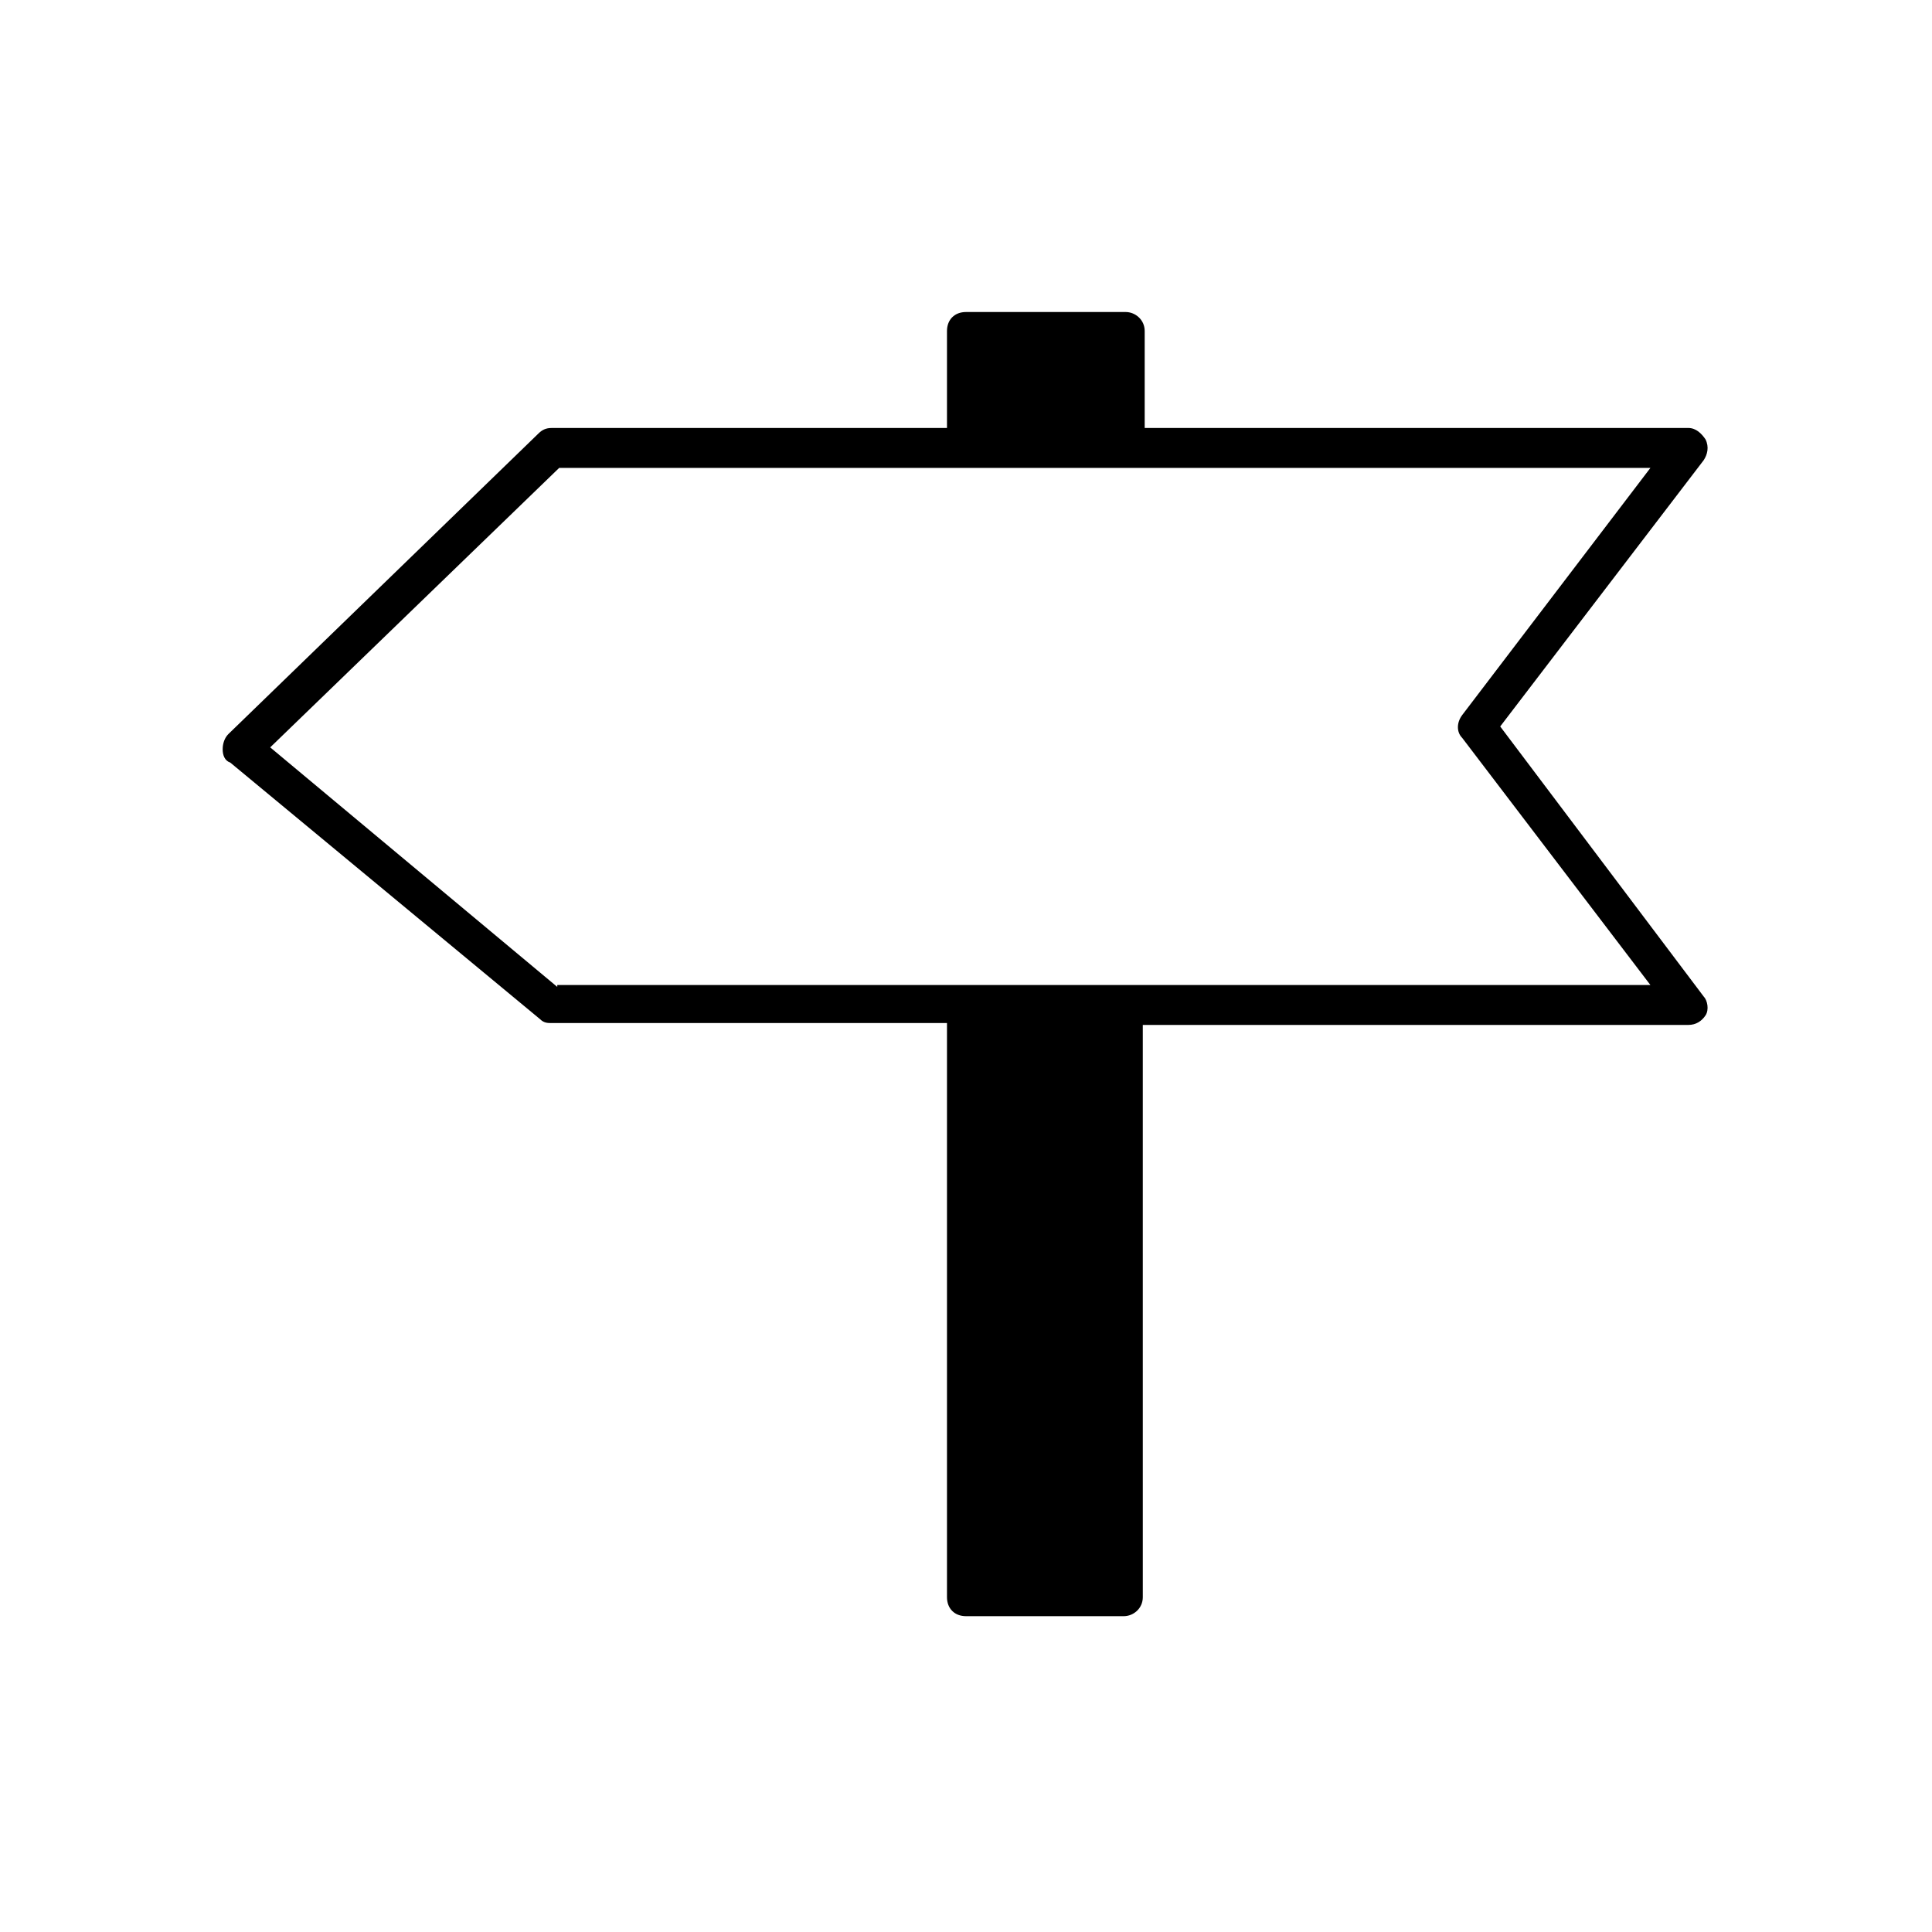
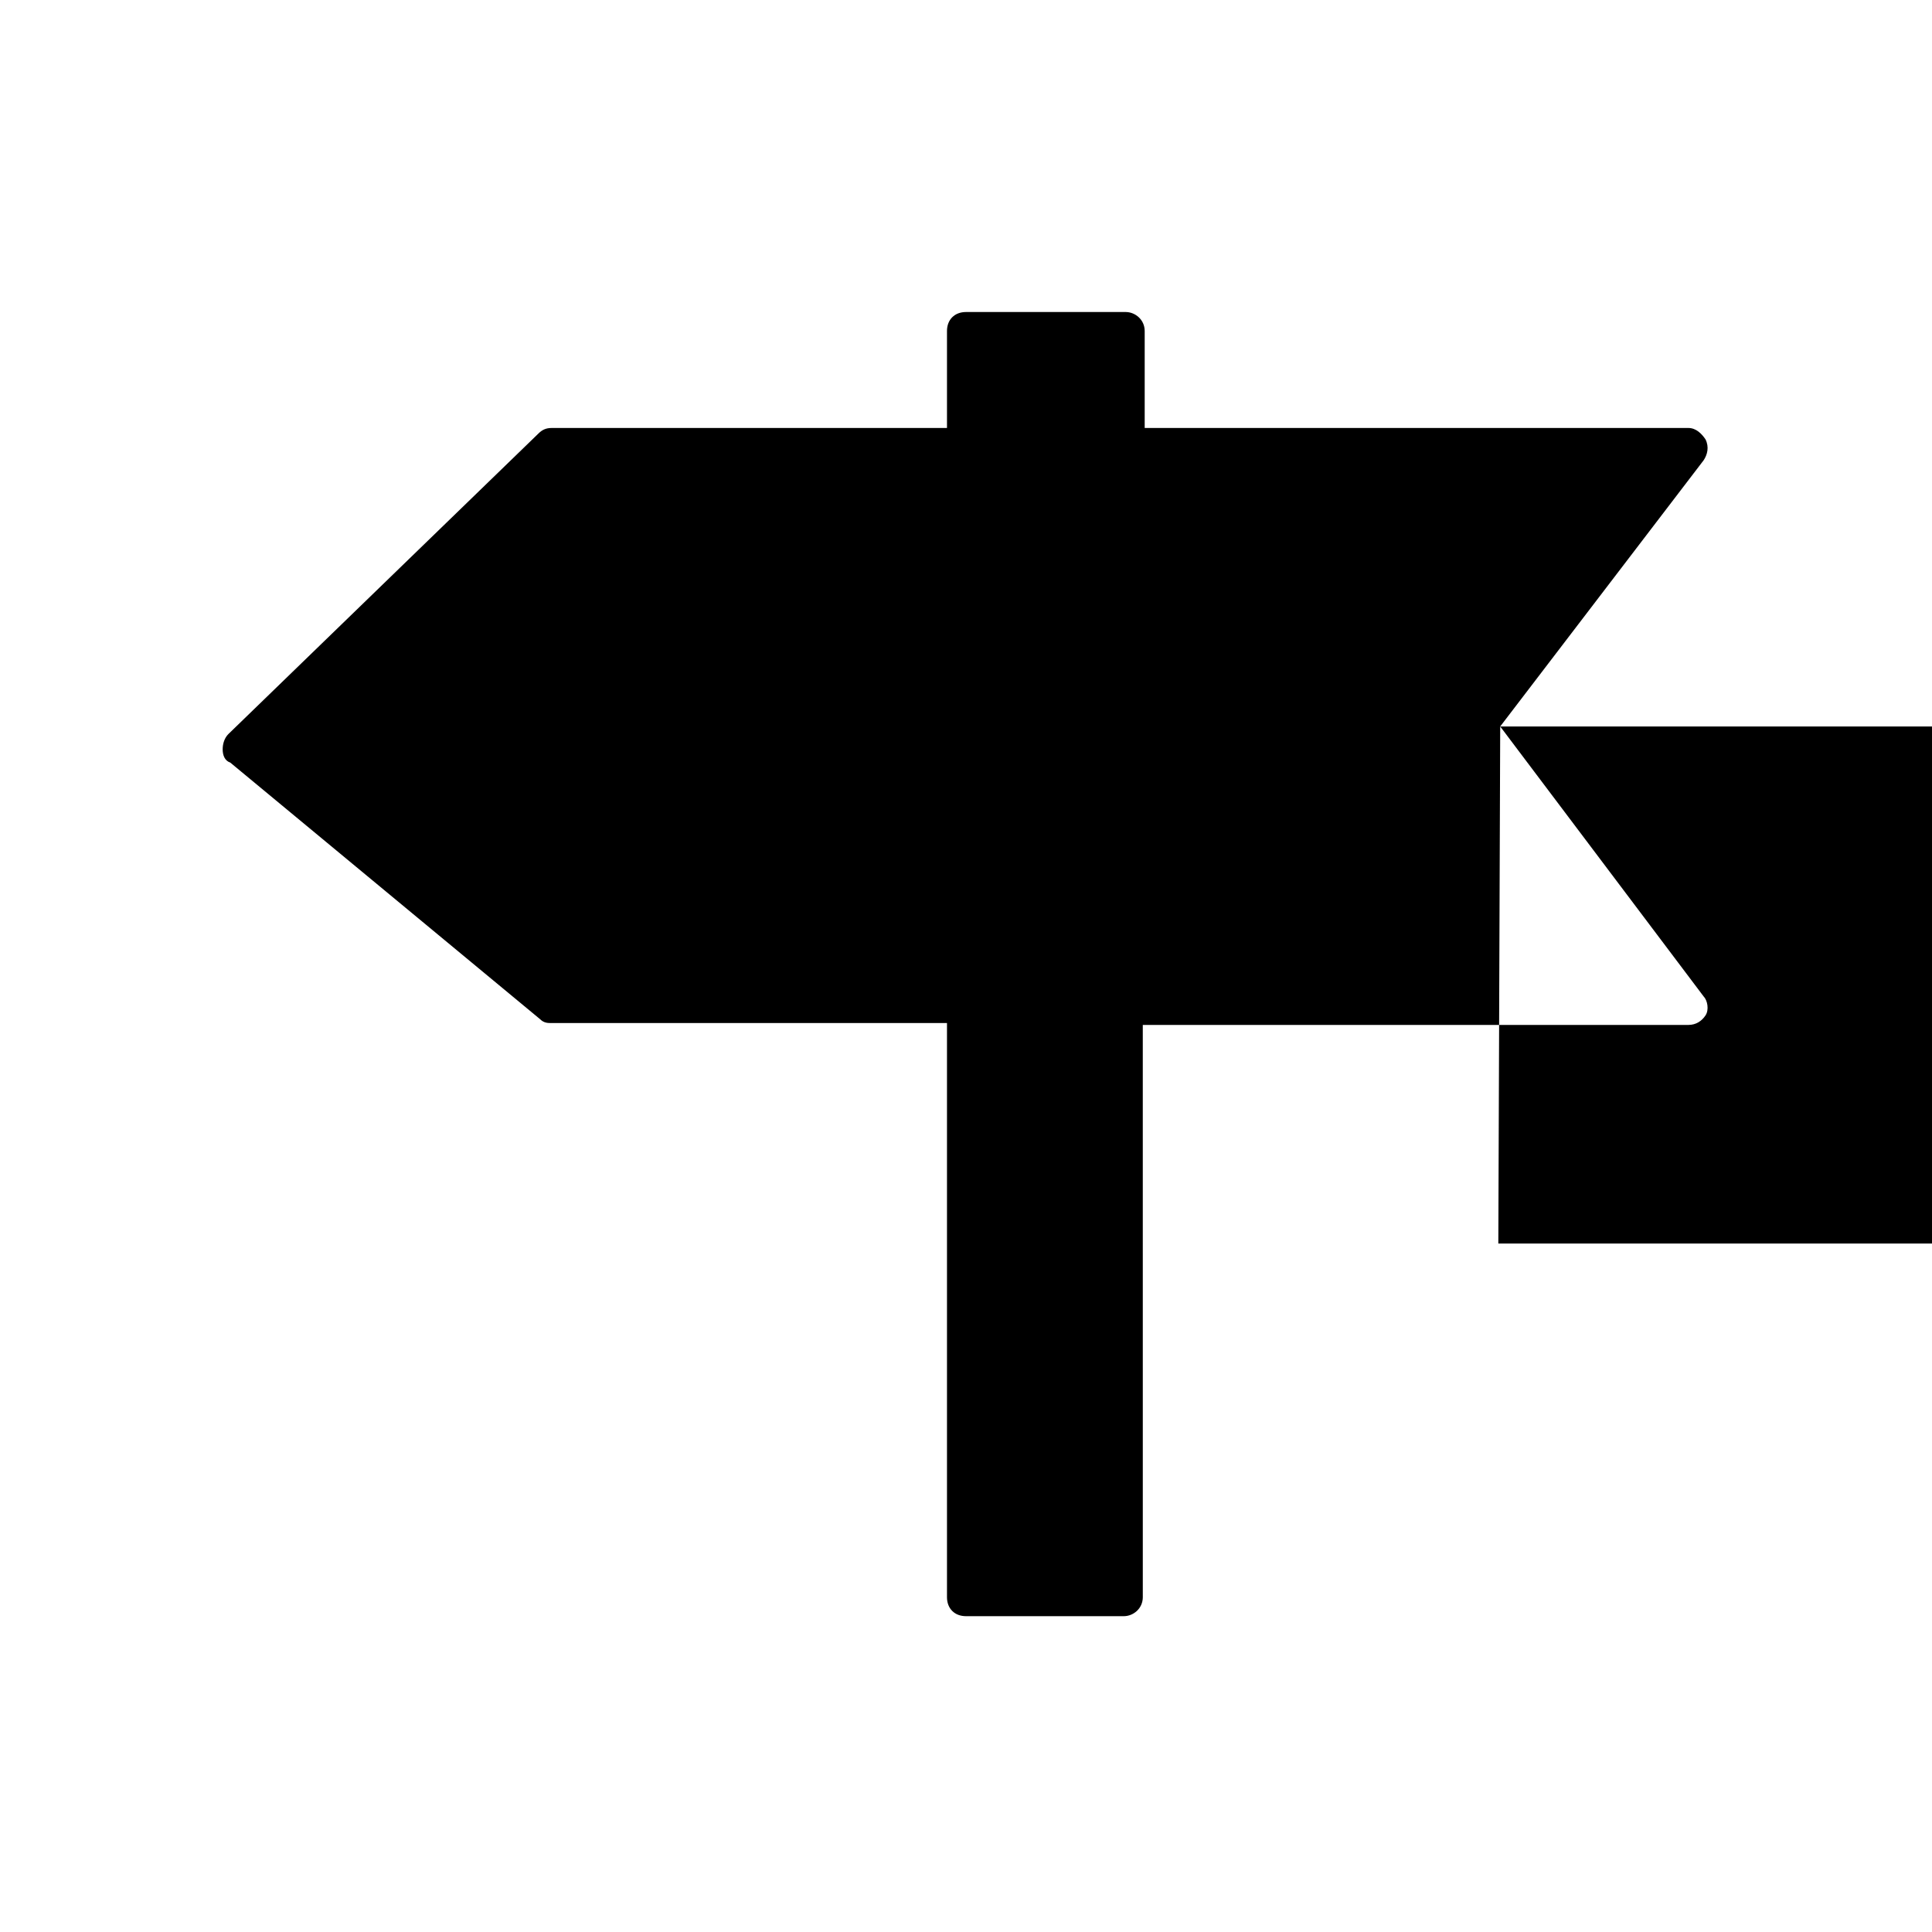
<svg xmlns="http://www.w3.org/2000/svg" fill="#000000" width="800px" height="800px" version="1.1" viewBox="144 144 512 512">
-   <path d="m541.57 336.52 53.906-70.535c1.008-1.512 1.512-3.527 0.504-5.543-1.008-1.512-2.519-3.023-4.535-3.023l-144.09 0.004v-25.695c0-3.023-2.519-5.039-5.039-5.039h-42.316c-3.023 0-5.039 2.016-5.039 5.039v25.695h-104.79c-1.512 0-2.519 0.504-3.527 1.512l-82.121 79.602c-1.008 1.008-1.512 2.519-1.512 4.031 0 1.512 0.504 3.023 2.016 3.527l82.121 68.016c1.008 1.008 2.016 1.008 3.023 1.008l104.79-0.004v152.15c0 3.023 2.016 5.039 5.039 5.039h41.816c2.519 0 5.039-2.016 5.039-5.039l-0.004-151.65h144.59c2.016 0 3.527-1.008 4.535-2.519 1.008-1.512 0.504-4.031-0.504-5.039zm-249.89 69.02-76.074-63.48 76.578-74.059h289.19l-49.879 65.496c-1.512 2.016-1.512 4.535 0 6.047l49.879 65.496-289.69-0.004z" />
+   <path d="m541.57 336.52 53.906-70.535c1.008-1.512 1.512-3.527 0.504-5.543-1.008-1.512-2.519-3.023-4.535-3.023l-144.09 0.004v-25.695c0-3.023-2.519-5.039-5.039-5.039h-42.316c-3.023 0-5.039 2.016-5.039 5.039v25.695h-104.79c-1.512 0-2.519 0.504-3.527 1.512l-82.121 79.602c-1.008 1.008-1.512 2.519-1.512 4.031 0 1.512 0.504 3.023 2.016 3.527l82.121 68.016c1.008 1.008 2.016 1.008 3.023 1.008l104.79-0.004v152.15c0 3.023 2.016 5.039 5.039 5.039h41.816c2.519 0 5.039-2.016 5.039-5.039l-0.004-151.65h144.59c2.016 0 3.527-1.008 4.535-2.519 1.008-1.512 0.504-4.031-0.504-5.039zh289.19l-49.879 65.496c-1.512 2.016-1.512 4.535 0 6.047l49.879 65.496-289.69-0.004z" />
</svg>